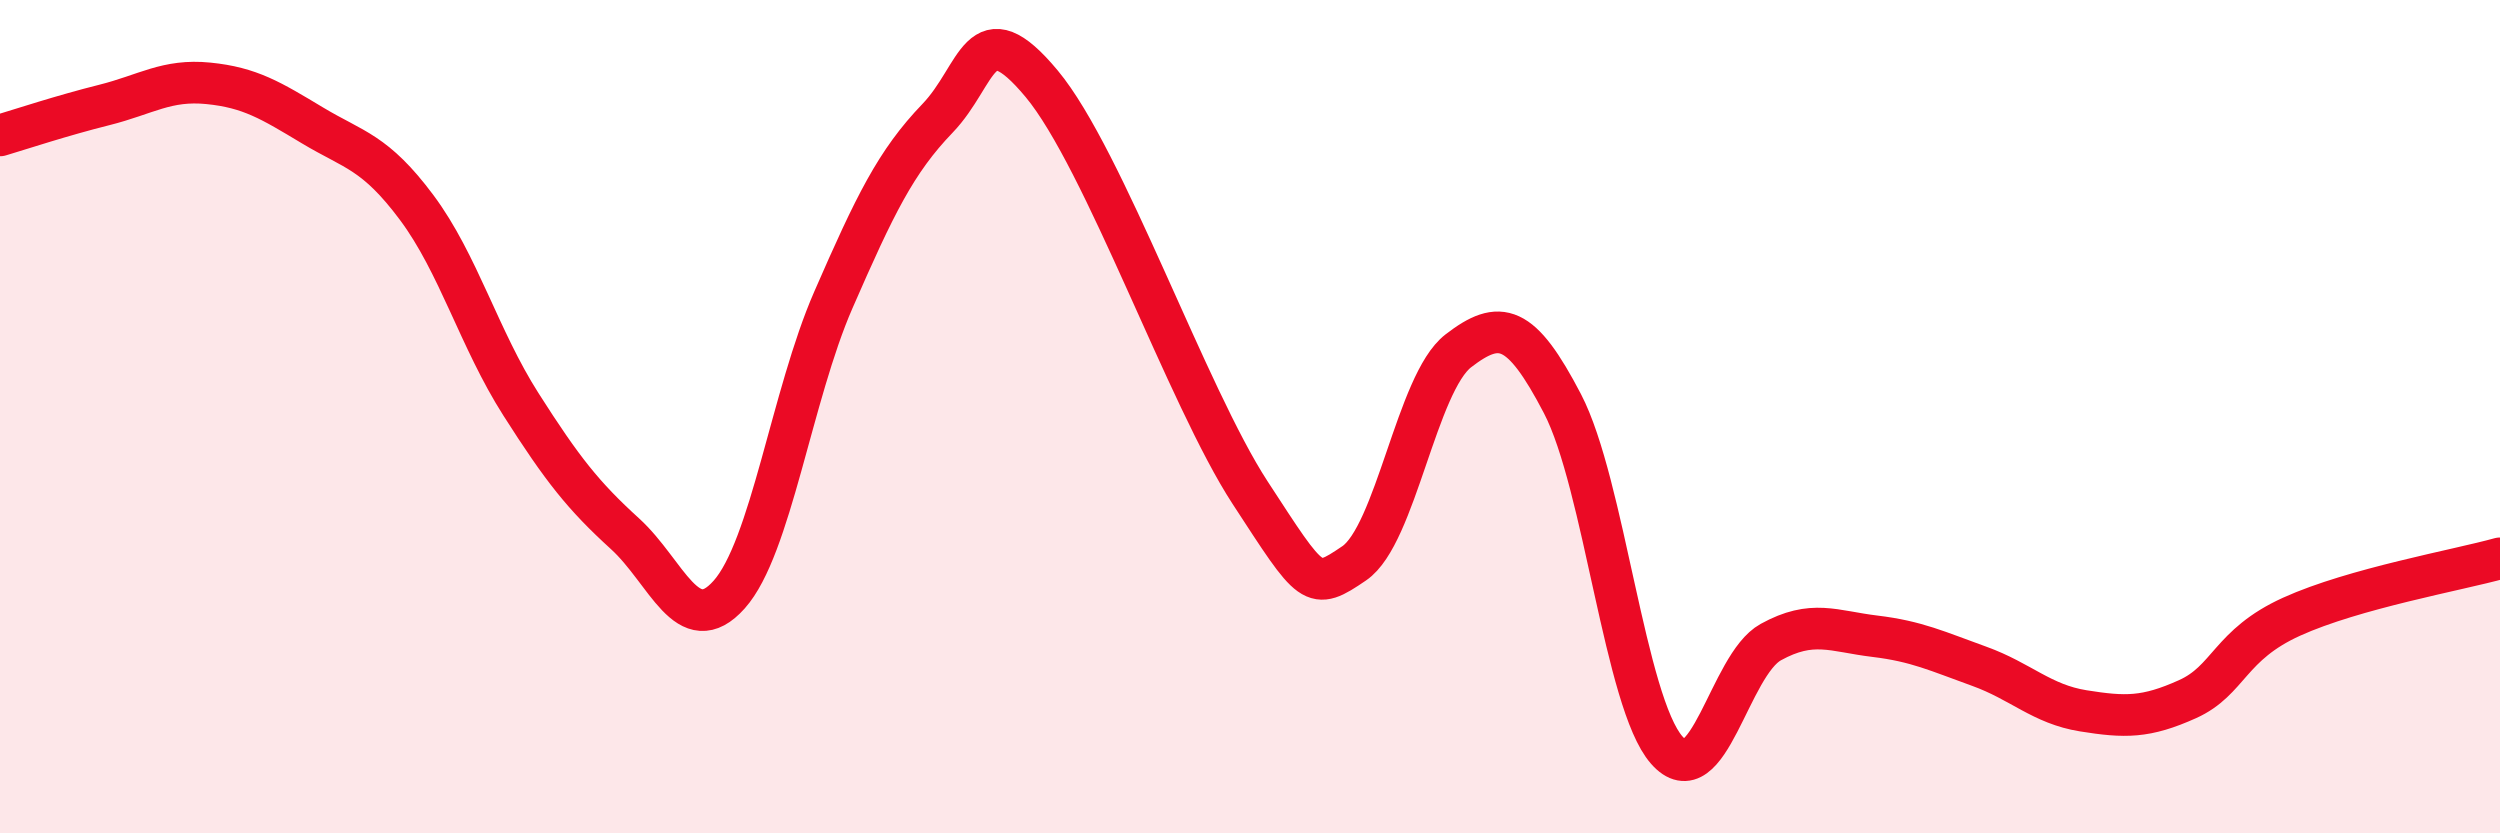
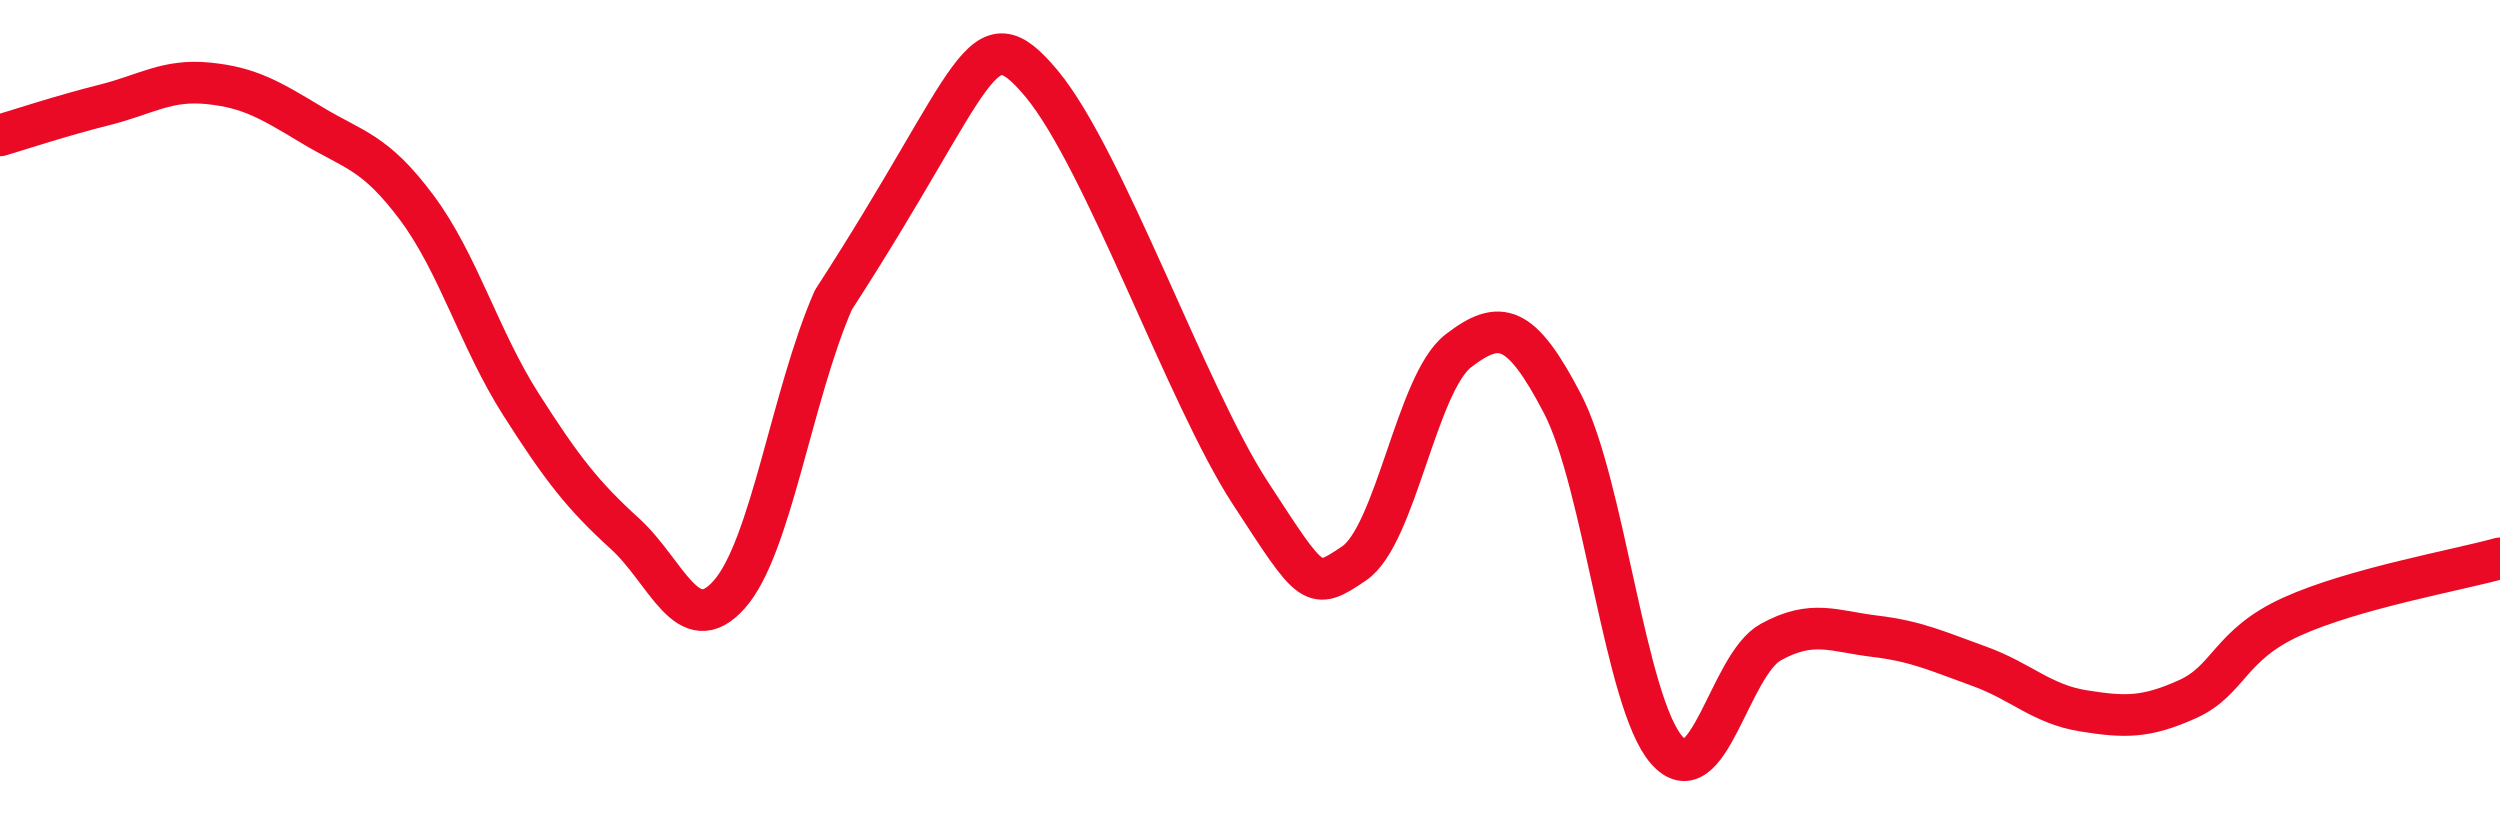
<svg xmlns="http://www.w3.org/2000/svg" width="60" height="20" viewBox="0 0 60 20">
-   <path d="M 0,3.25 C 0.5,3.1 1.5,2.77 2.5,2.52 C 3.5,2.27 4,1.9 5,2 C 6,2.1 6.5,2.41 7.5,3.01 C 8.5,3.61 9,3.64 10,4.98 C 11,6.32 11.5,8.13 12.5,9.7 C 13.5,11.27 14,11.9 15,12.81 C 16,13.72 16.5,15.39 17.5,14.27 C 18.5,13.15 19,9.49 20,7.2 C 21,4.91 21.5,3.88 22.5,2.84 C 23.5,1.8 23.5,0.21 25,2.01 C 26.5,3.81 28.5,9.52 30,11.82 C 31.5,14.12 31.5,14.2 32.5,13.52 C 33.5,12.84 34,9.19 35,8.42 C 36,7.65 36.5,7.77 37.5,9.69 C 38.5,11.61 39,16.86 40,18 C 41,19.14 41.5,15.96 42.5,15.41 C 43.5,14.86 44,15.15 45,15.27 C 46,15.39 46.5,15.63 47.5,15.99 C 48.5,16.35 49,16.9 50,17.06 C 51,17.22 51.5,17.23 52.5,16.78 C 53.5,16.33 53.5,15.48 55,14.8 C 56.5,14.12 59,13.68 60,13.4L60 20L0 20Z" fill="#EB0A25" opacity="0.1" stroke-linecap="round" stroke-linejoin="round" />
-   <path d="M 0,3.25 C 0.5,3.1 1.5,2.77 2.5,2.52 C 3.5,2.27 4,1.9 5,2 C 6,2.1 6.5,2.41 7.5,3.01 C 8.5,3.61 9,3.64 10,4.98 C 11,6.32 11.5,8.13 12.5,9.7 C 13.5,11.27 14,11.9 15,12.81 C 16,13.72 16.5,15.39 17.5,14.27 C 18.5,13.15 19,9.49 20,7.2 C 21,4.91 21.5,3.88 22.5,2.84 C 23.5,1.8 23.5,0.21 25,2.01 C 26.5,3.81 28.5,9.52 30,11.82 C 31.5,14.12 31.5,14.2 32.5,13.52 C 33.5,12.84 34,9.19 35,8.42 C 36,7.65 36.5,7.77 37.5,9.69 C 38.5,11.61 39,16.86 40,18 C 41,19.14 41.5,15.96 42.5,15.41 C 43.5,14.86 44,15.15 45,15.27 C 46,15.39 46.5,15.63 47.5,15.99 C 48.5,16.35 49,16.9 50,17.06 C 51,17.22 51.5,17.23 52.5,16.78 C 53.5,16.33 53.5,15.48 55,14.8 C 56.5,14.12 59,13.68 60,13.4" stroke="#EB0A25" stroke-width="1" fill="none" stroke-linecap="round" stroke-linejoin="round" />
+   <path d="M 0,3.25 C 0.5,3.1 1.5,2.77 2.5,2.52 C 3.5,2.27 4,1.9 5,2 C 6,2.1 6.5,2.41 7.5,3.01 C 8.5,3.61 9,3.64 10,4.98 C 11,6.32 11.5,8.13 12.5,9.7 C 13.5,11.27 14,11.9 15,12.81 C 16,13.72 16.5,15.39 17.5,14.27 C 18.5,13.15 19,9.49 20,7.2 C 23.5,1.8 23.5,0.21 25,2.01 C 26.5,3.81 28.5,9.52 30,11.82 C 31.5,14.12 31.5,14.2 32.5,13.52 C 33.5,12.84 34,9.19 35,8.42 C 36,7.65 36.5,7.77 37.5,9.69 C 38.5,11.61 39,16.86 40,18 C 41,19.14 41.5,15.96 42.5,15.41 C 43.5,14.86 44,15.15 45,15.27 C 46,15.39 46.5,15.63 47.5,15.99 C 48.5,16.35 49,16.9 50,17.06 C 51,17.22 51.5,17.23 52.5,16.78 C 53.5,16.33 53.5,15.48 55,14.8 C 56.5,14.12 59,13.68 60,13.4" stroke="#EB0A25" stroke-width="1" fill="none" stroke-linecap="round" stroke-linejoin="round" />
</svg>